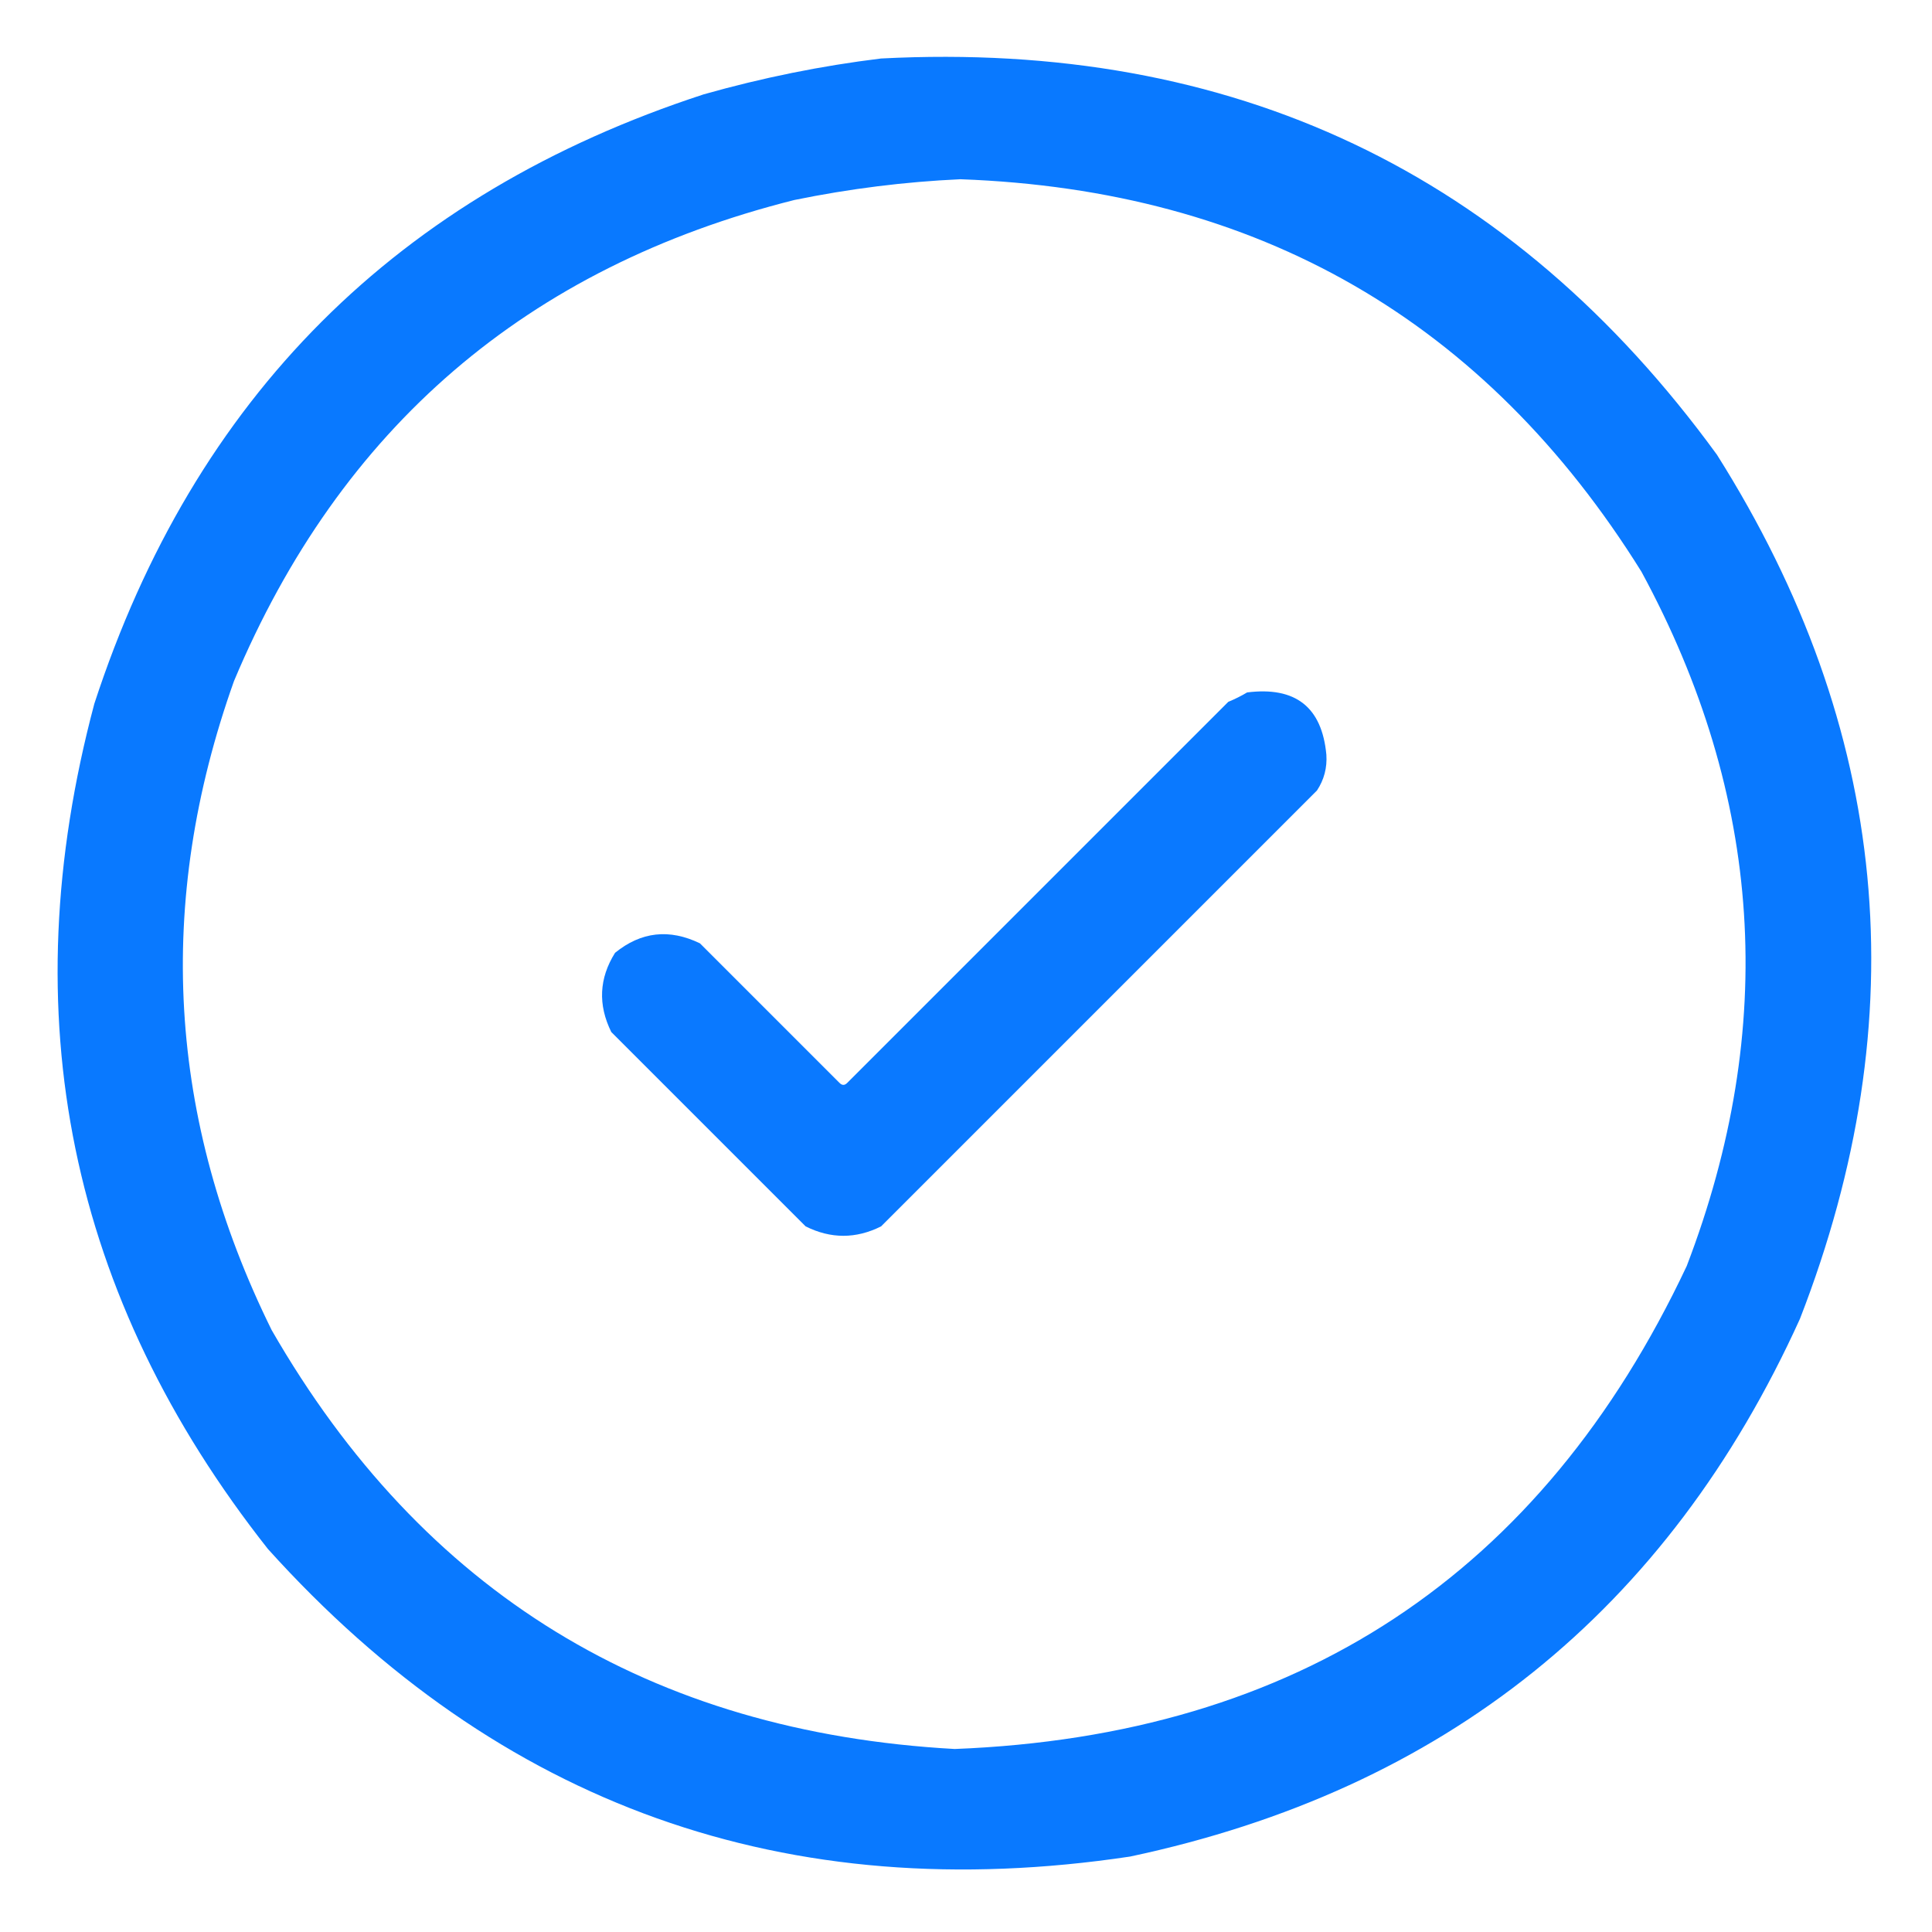
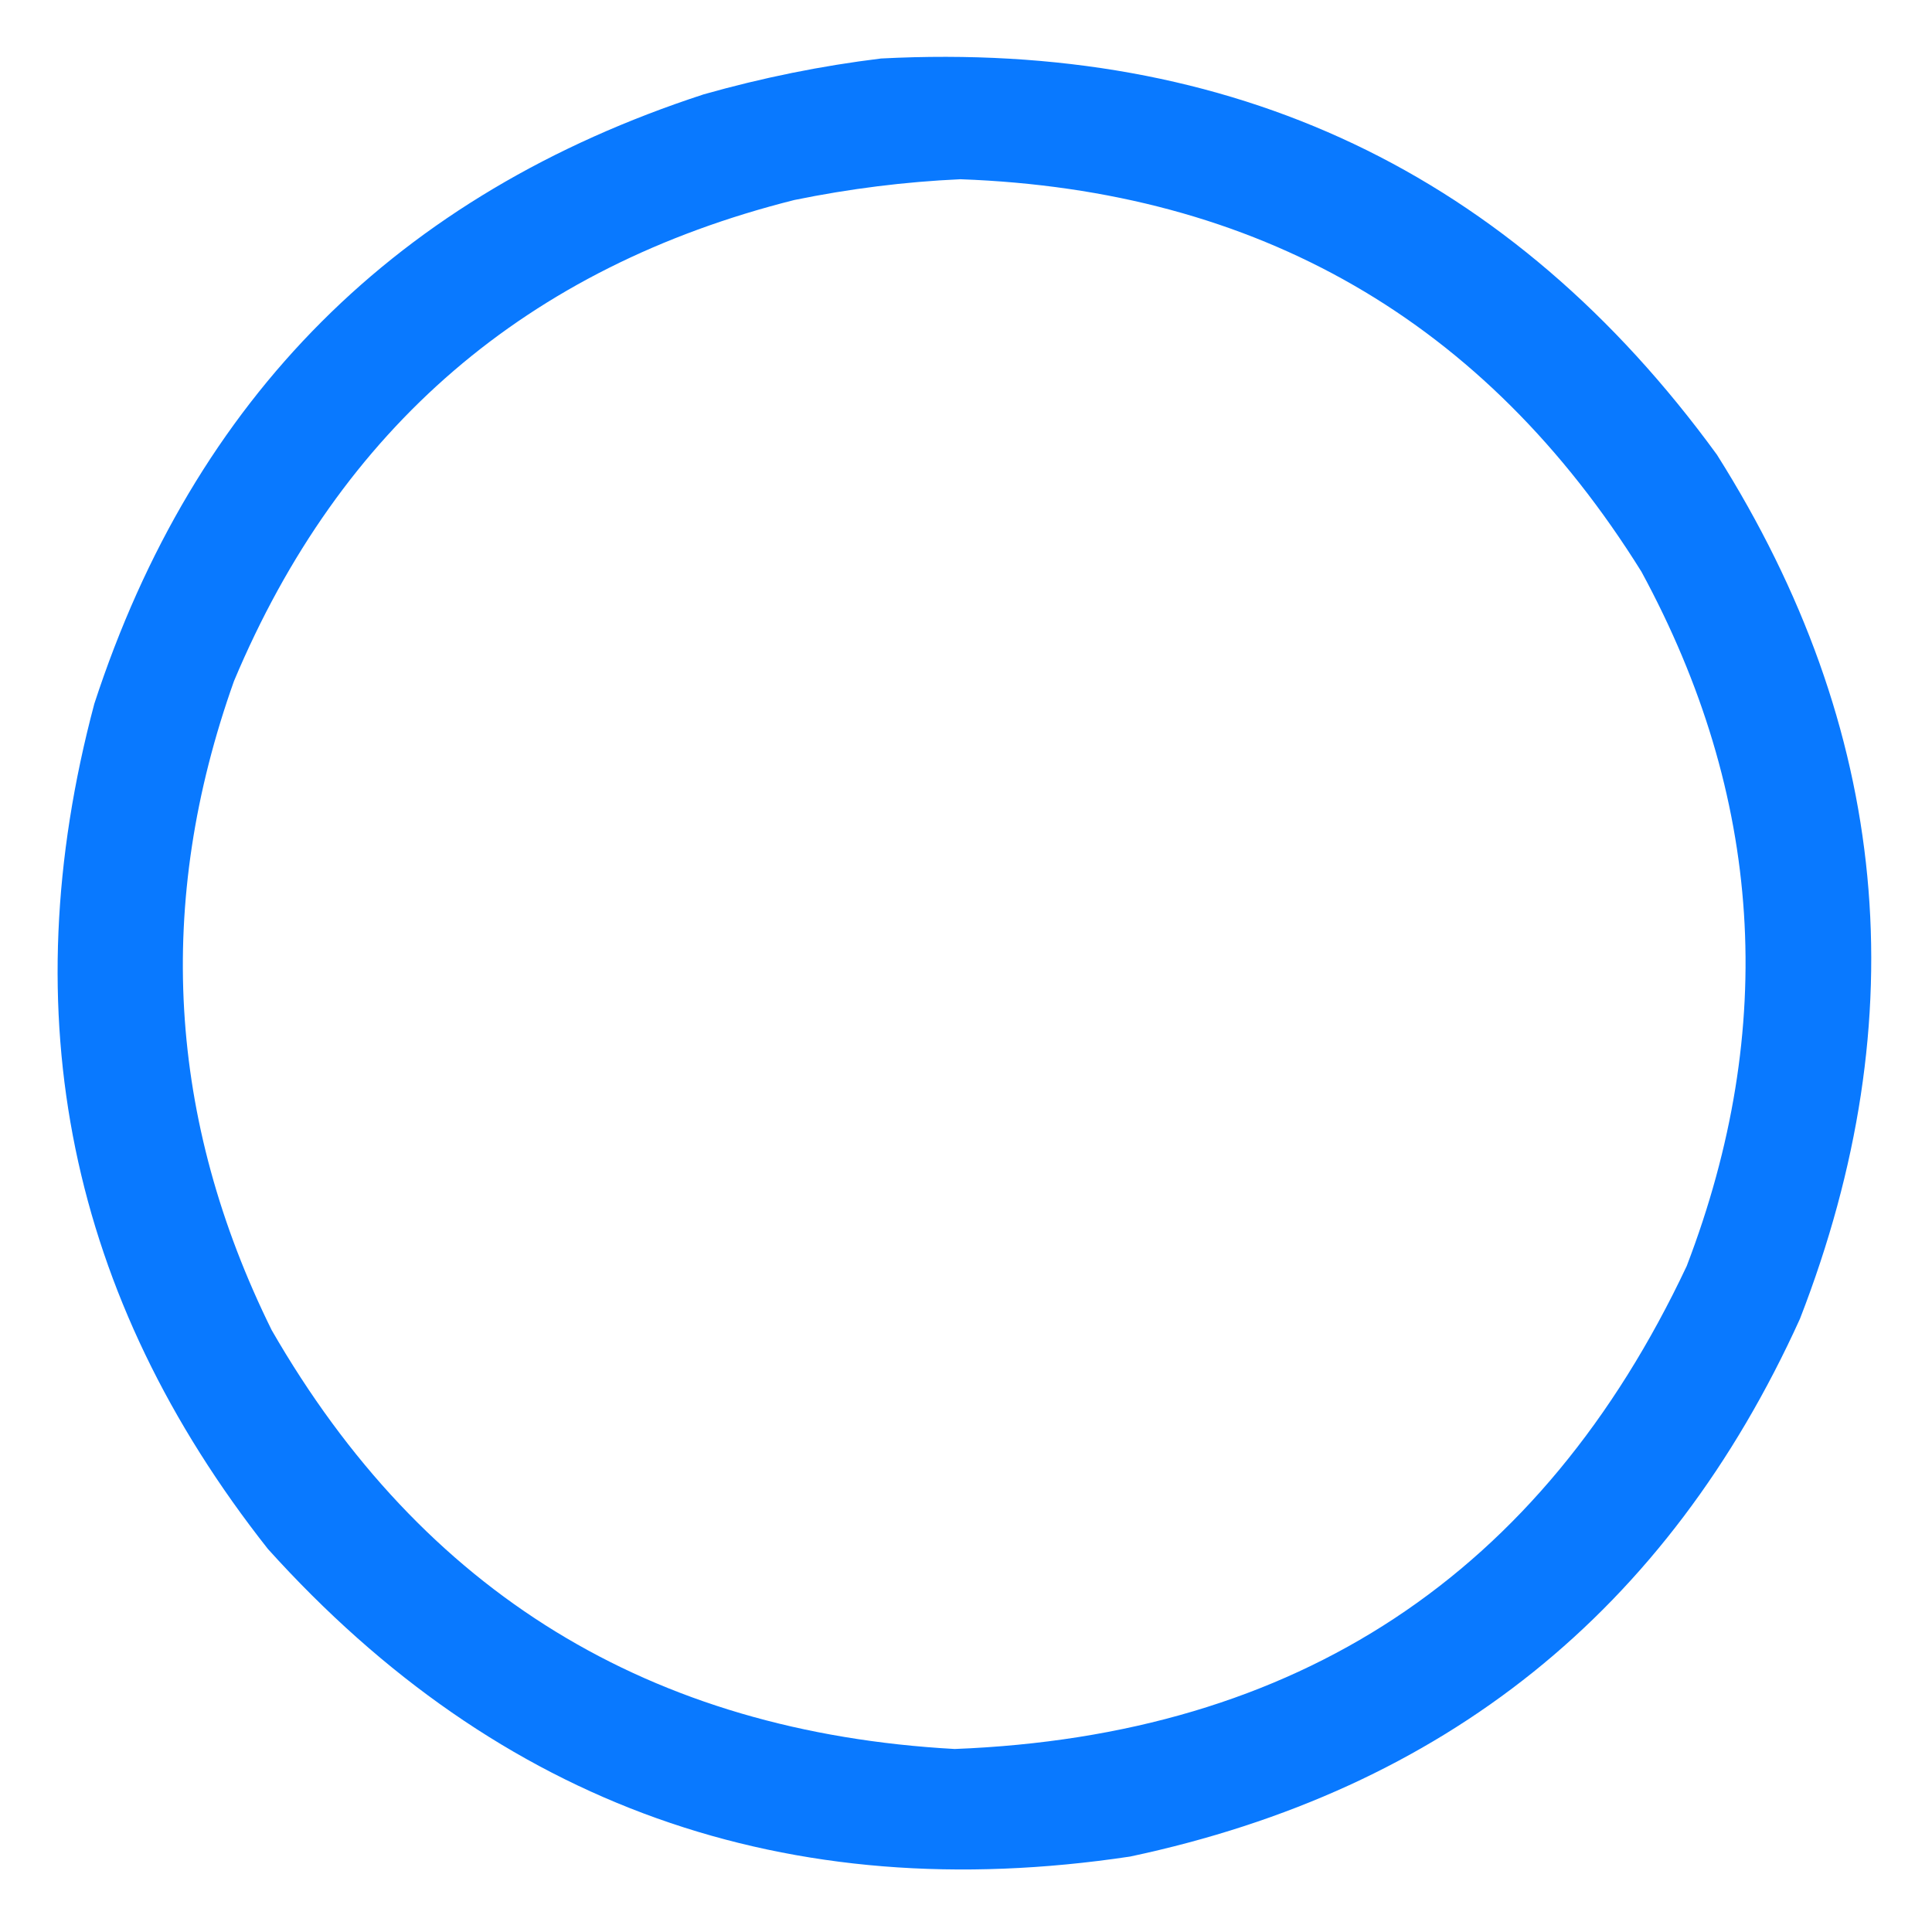
<svg xmlns="http://www.w3.org/2000/svg" width="40" height="40" viewBox="0 0 40 40" fill="none">
  <g id="free-icon-checkmark-4855230">
    <g id="Group">
      <path id="Vector" opacity="0.964" fill-rule="evenodd" clip-rule="evenodd" d="M18.242 1.211C25.522 0.834 31.29 3.569 35.547 9.414C39.125 15.082 39.698 21.045 37.266 27.305C34.526 33.345 29.903 37.056 23.398 38.438C16.285 39.505 10.335 37.382 5.547 32.07C1.431 26.854 0.233 21.021 1.953 14.57C4.023 8.229 8.229 4.023 14.57 1.953C15.786 1.609 17.01 1.361 18.242 1.211ZM19.883 3.711C26.048 3.934 30.748 6.642 33.984 11.836C36.502 16.479 36.814 21.271 34.922 26.211C31.912 32.601 26.86 35.934 19.766 36.211C13.465 35.862 8.752 32.972 5.625 27.539C3.469 23.173 3.208 18.693 4.844 14.102C7.048 8.851 10.915 5.531 16.445 4.141C17.592 3.906 18.738 3.763 19.883 3.711Z" fill="#0074FF" />
    </g>
    <g id="Group_2">
-       <path id="Vector_2" opacity="0.96" fill-rule="evenodd" clip-rule="evenodd" d="M25.82 14.336C26.822 14.21 27.369 14.639 27.461 15.625C27.479 15.895 27.414 16.143 27.266 16.367C24.258 19.375 21.25 22.383 18.242 25.391C17.721 25.651 17.201 25.651 16.68 25.391C15.338 24.049 13.997 22.708 12.656 21.367C12.377 20.802 12.403 20.255 12.734 19.727C13.273 19.289 13.858 19.224 14.492 19.531C15.456 20.495 16.419 21.458 17.383 22.422C17.435 22.474 17.487 22.474 17.539 22.422C20.169 19.792 22.799 17.162 25.43 14.531C25.572 14.472 25.702 14.407 25.82 14.336Z" fill="#0074FF" />
-     </g>
+       </g>
  </g>
</svg>